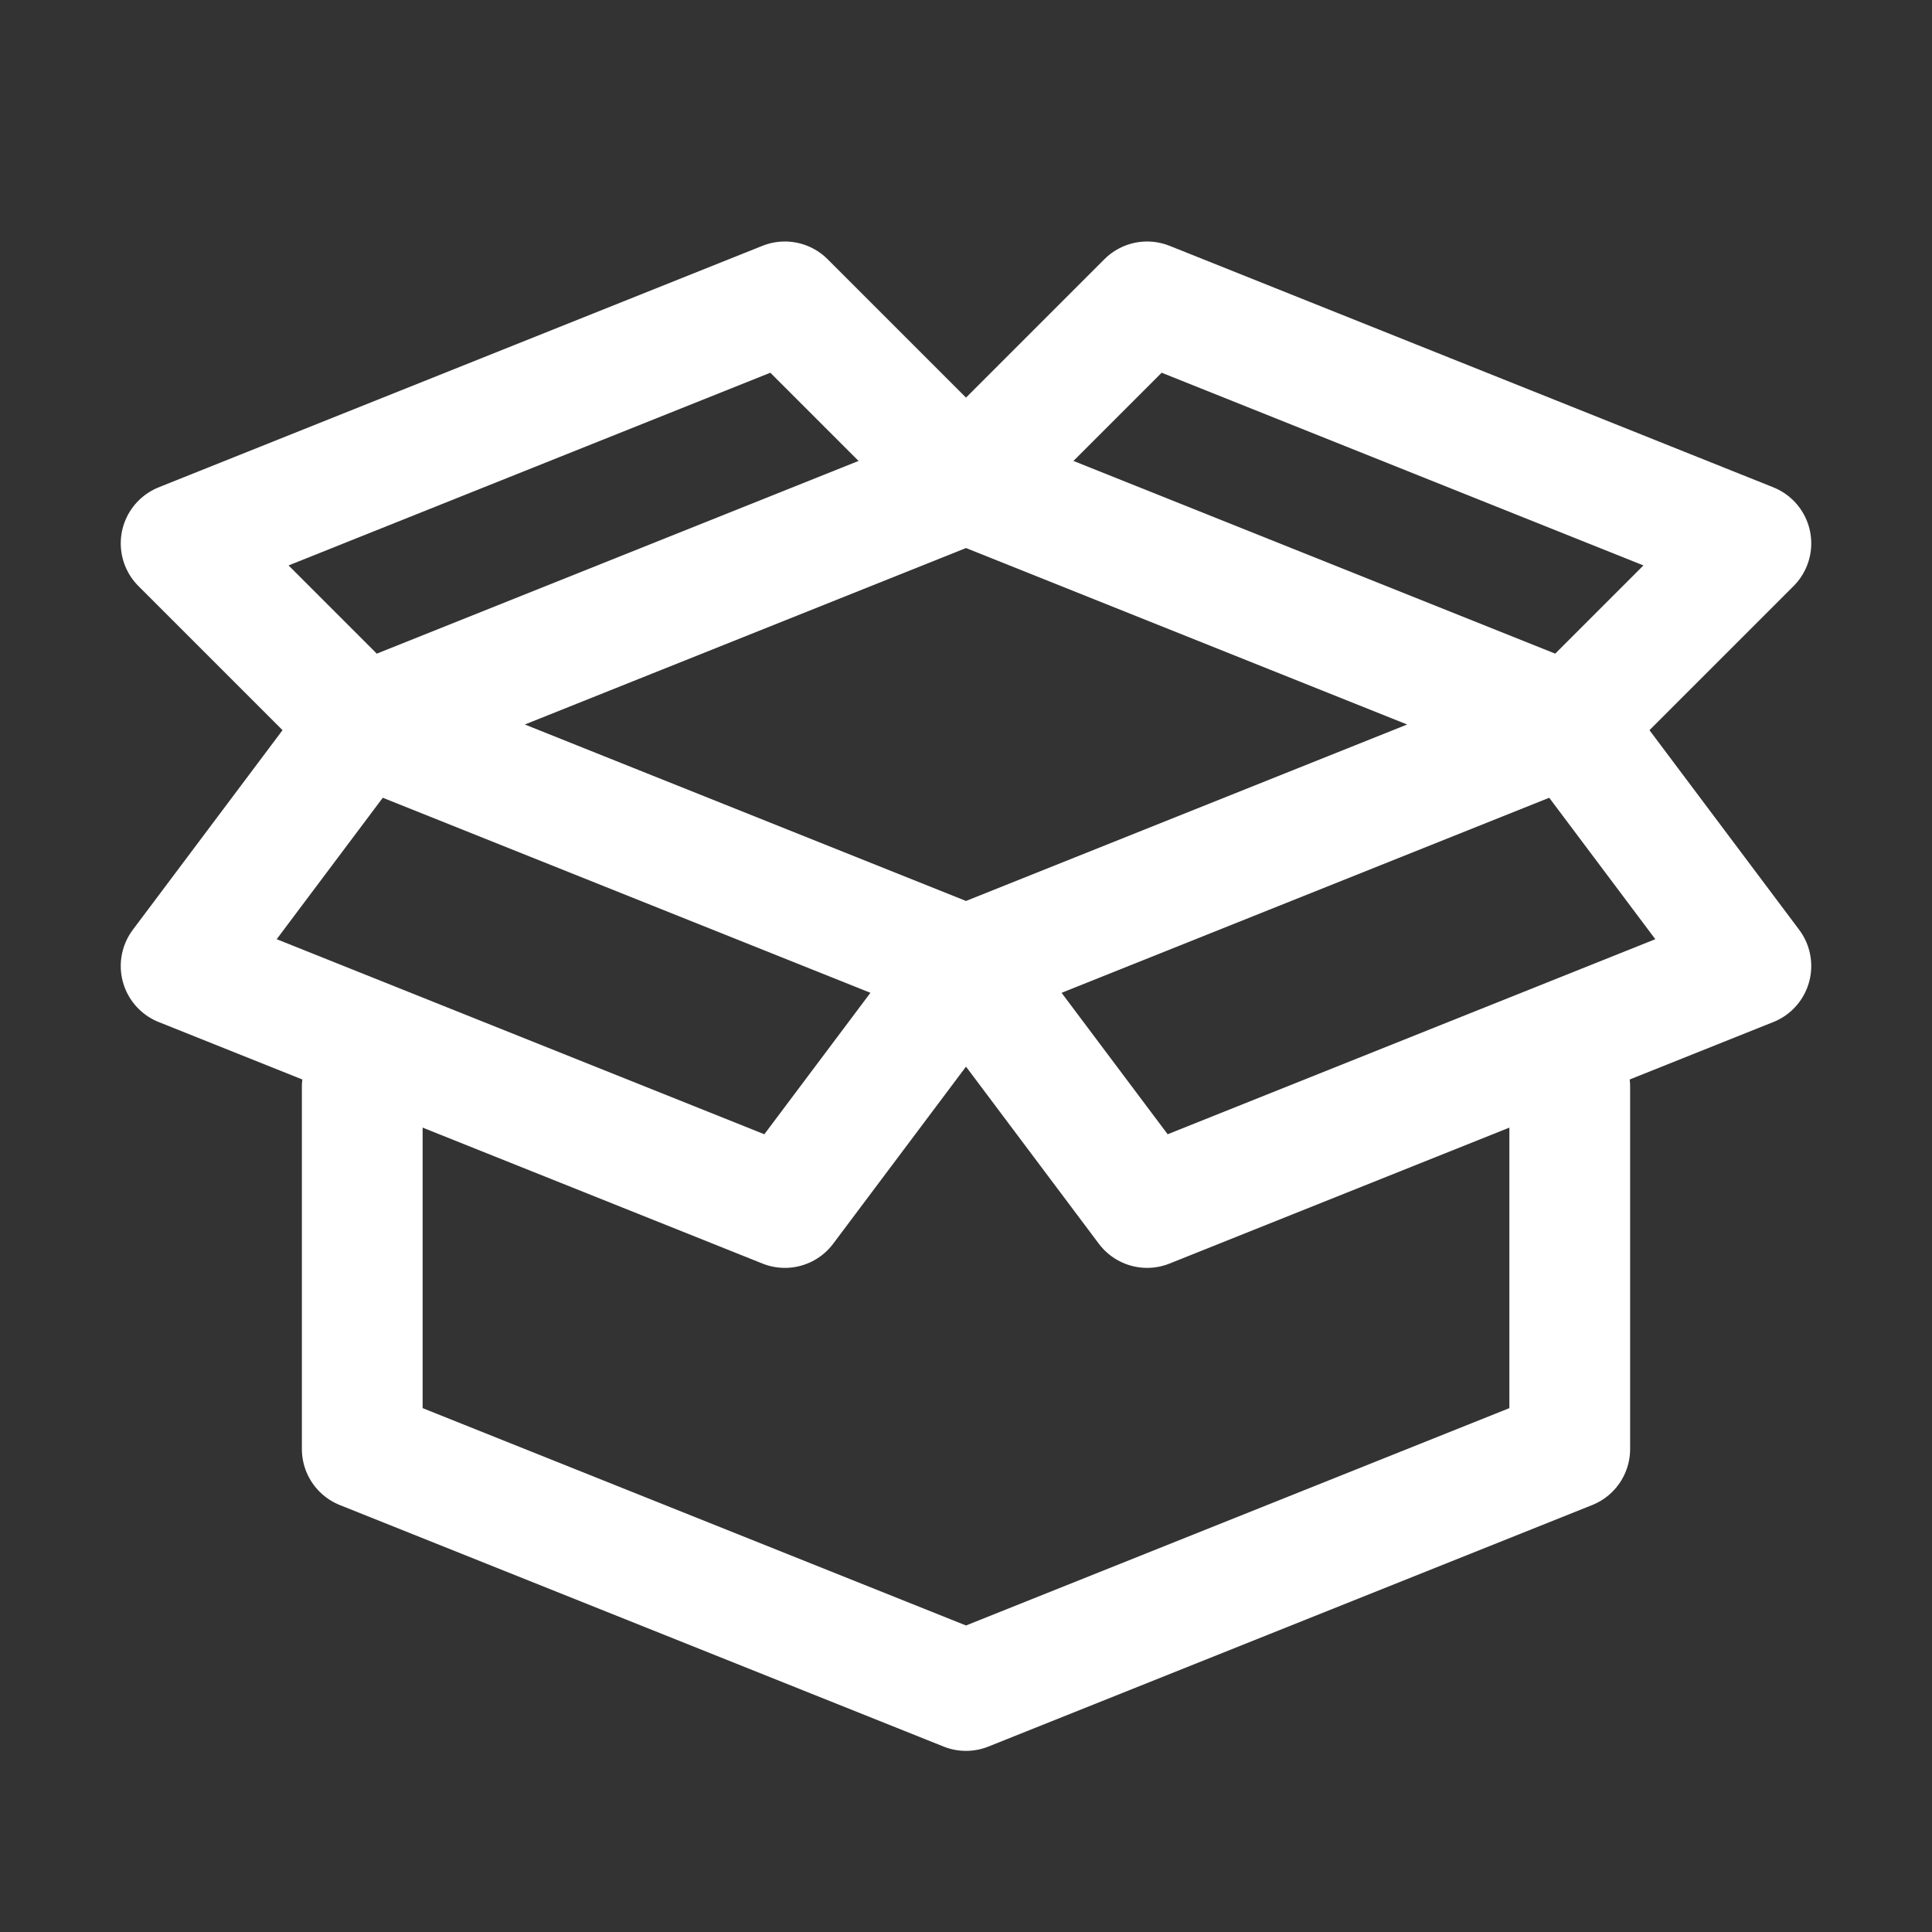
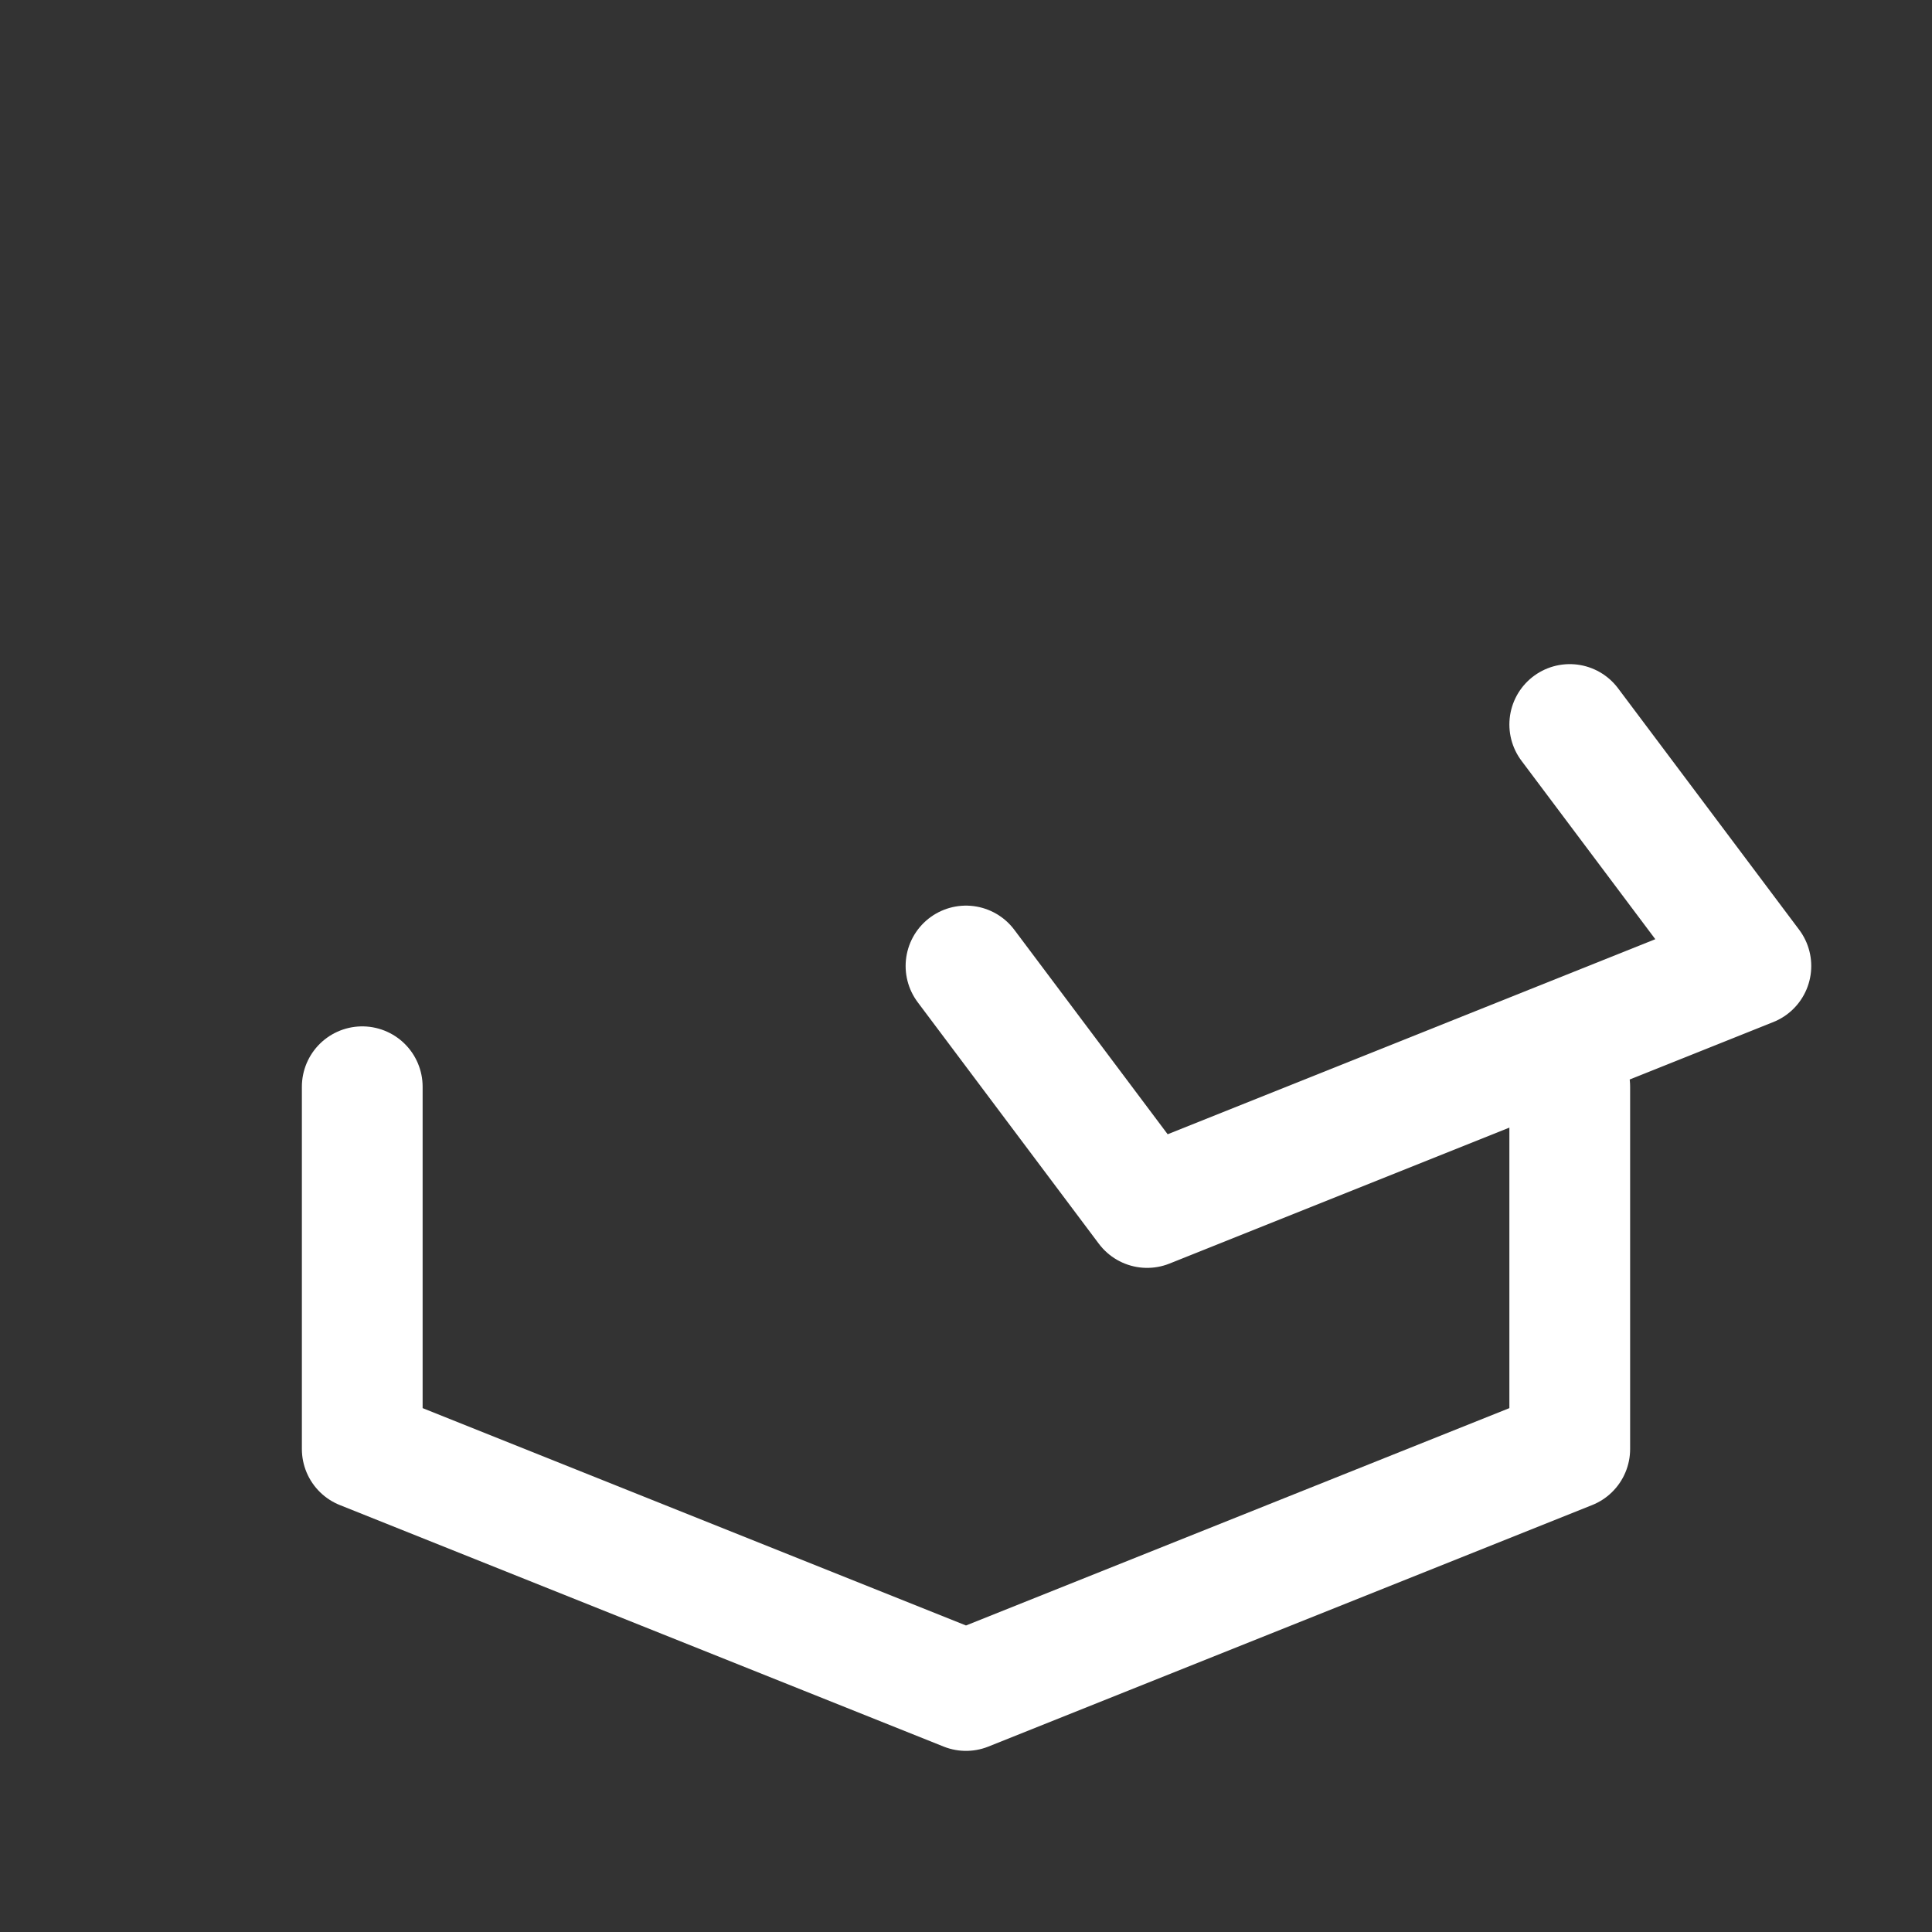
<svg xmlns="http://www.w3.org/2000/svg" id="Icons" viewBox="0 0 32 32" xml:space="preserve" width="234px" height="234px" fill="#000000">
  <rect x="0" y="0" width="32" height="32" fill="#333333" stroke="none" />
  <g id="SVGRepo_bgCarrier" stroke-width="0" />
  <g id="SVGRepo_tracerCarrier" stroke-linecap="round" stroke-linejoin="round" />
  <g id="SVGRepo_iconCarrier">
    <style type="text/css"> .st0{fill:none;stroke:#fff;stroke-width:2;stroke-linecap:round;stroke-linejoin:round;stroke-miterlimit:10;} .st1{fill:none;stroke:#fff;stroke-width:2;stroke-linecap:round;stroke-linejoin:round;stroke-miterlimit:10;stroke-dasharray:3;} .st2{fill:none;stroke:#fff;stroke-width:2;stroke-linejoin:round;stroke-miterlimit:10;} .st3{fill:none;} </style>
    <polyline class="st0" points="26,18 26,24 16,28 6,24 6,18 " />
-     <polygon class="st0" points="6,12 16,8 26,12 16,16 " />
-     <polyline class="st0" points="16,8 13,5 3,9 6,12 " />
-     <polyline class="st0" points="16,8 19,5 29,9 26,12 " />
-     <polyline class="st0" points="6,12 3,16 13,20 16,16 " />
    <polyline class="st0" points="26,12 29,16 19,20 16,16 " />
    <rect x="-216" y="-504" class="st3" width="536" height="680" />
  </g>
</svg>